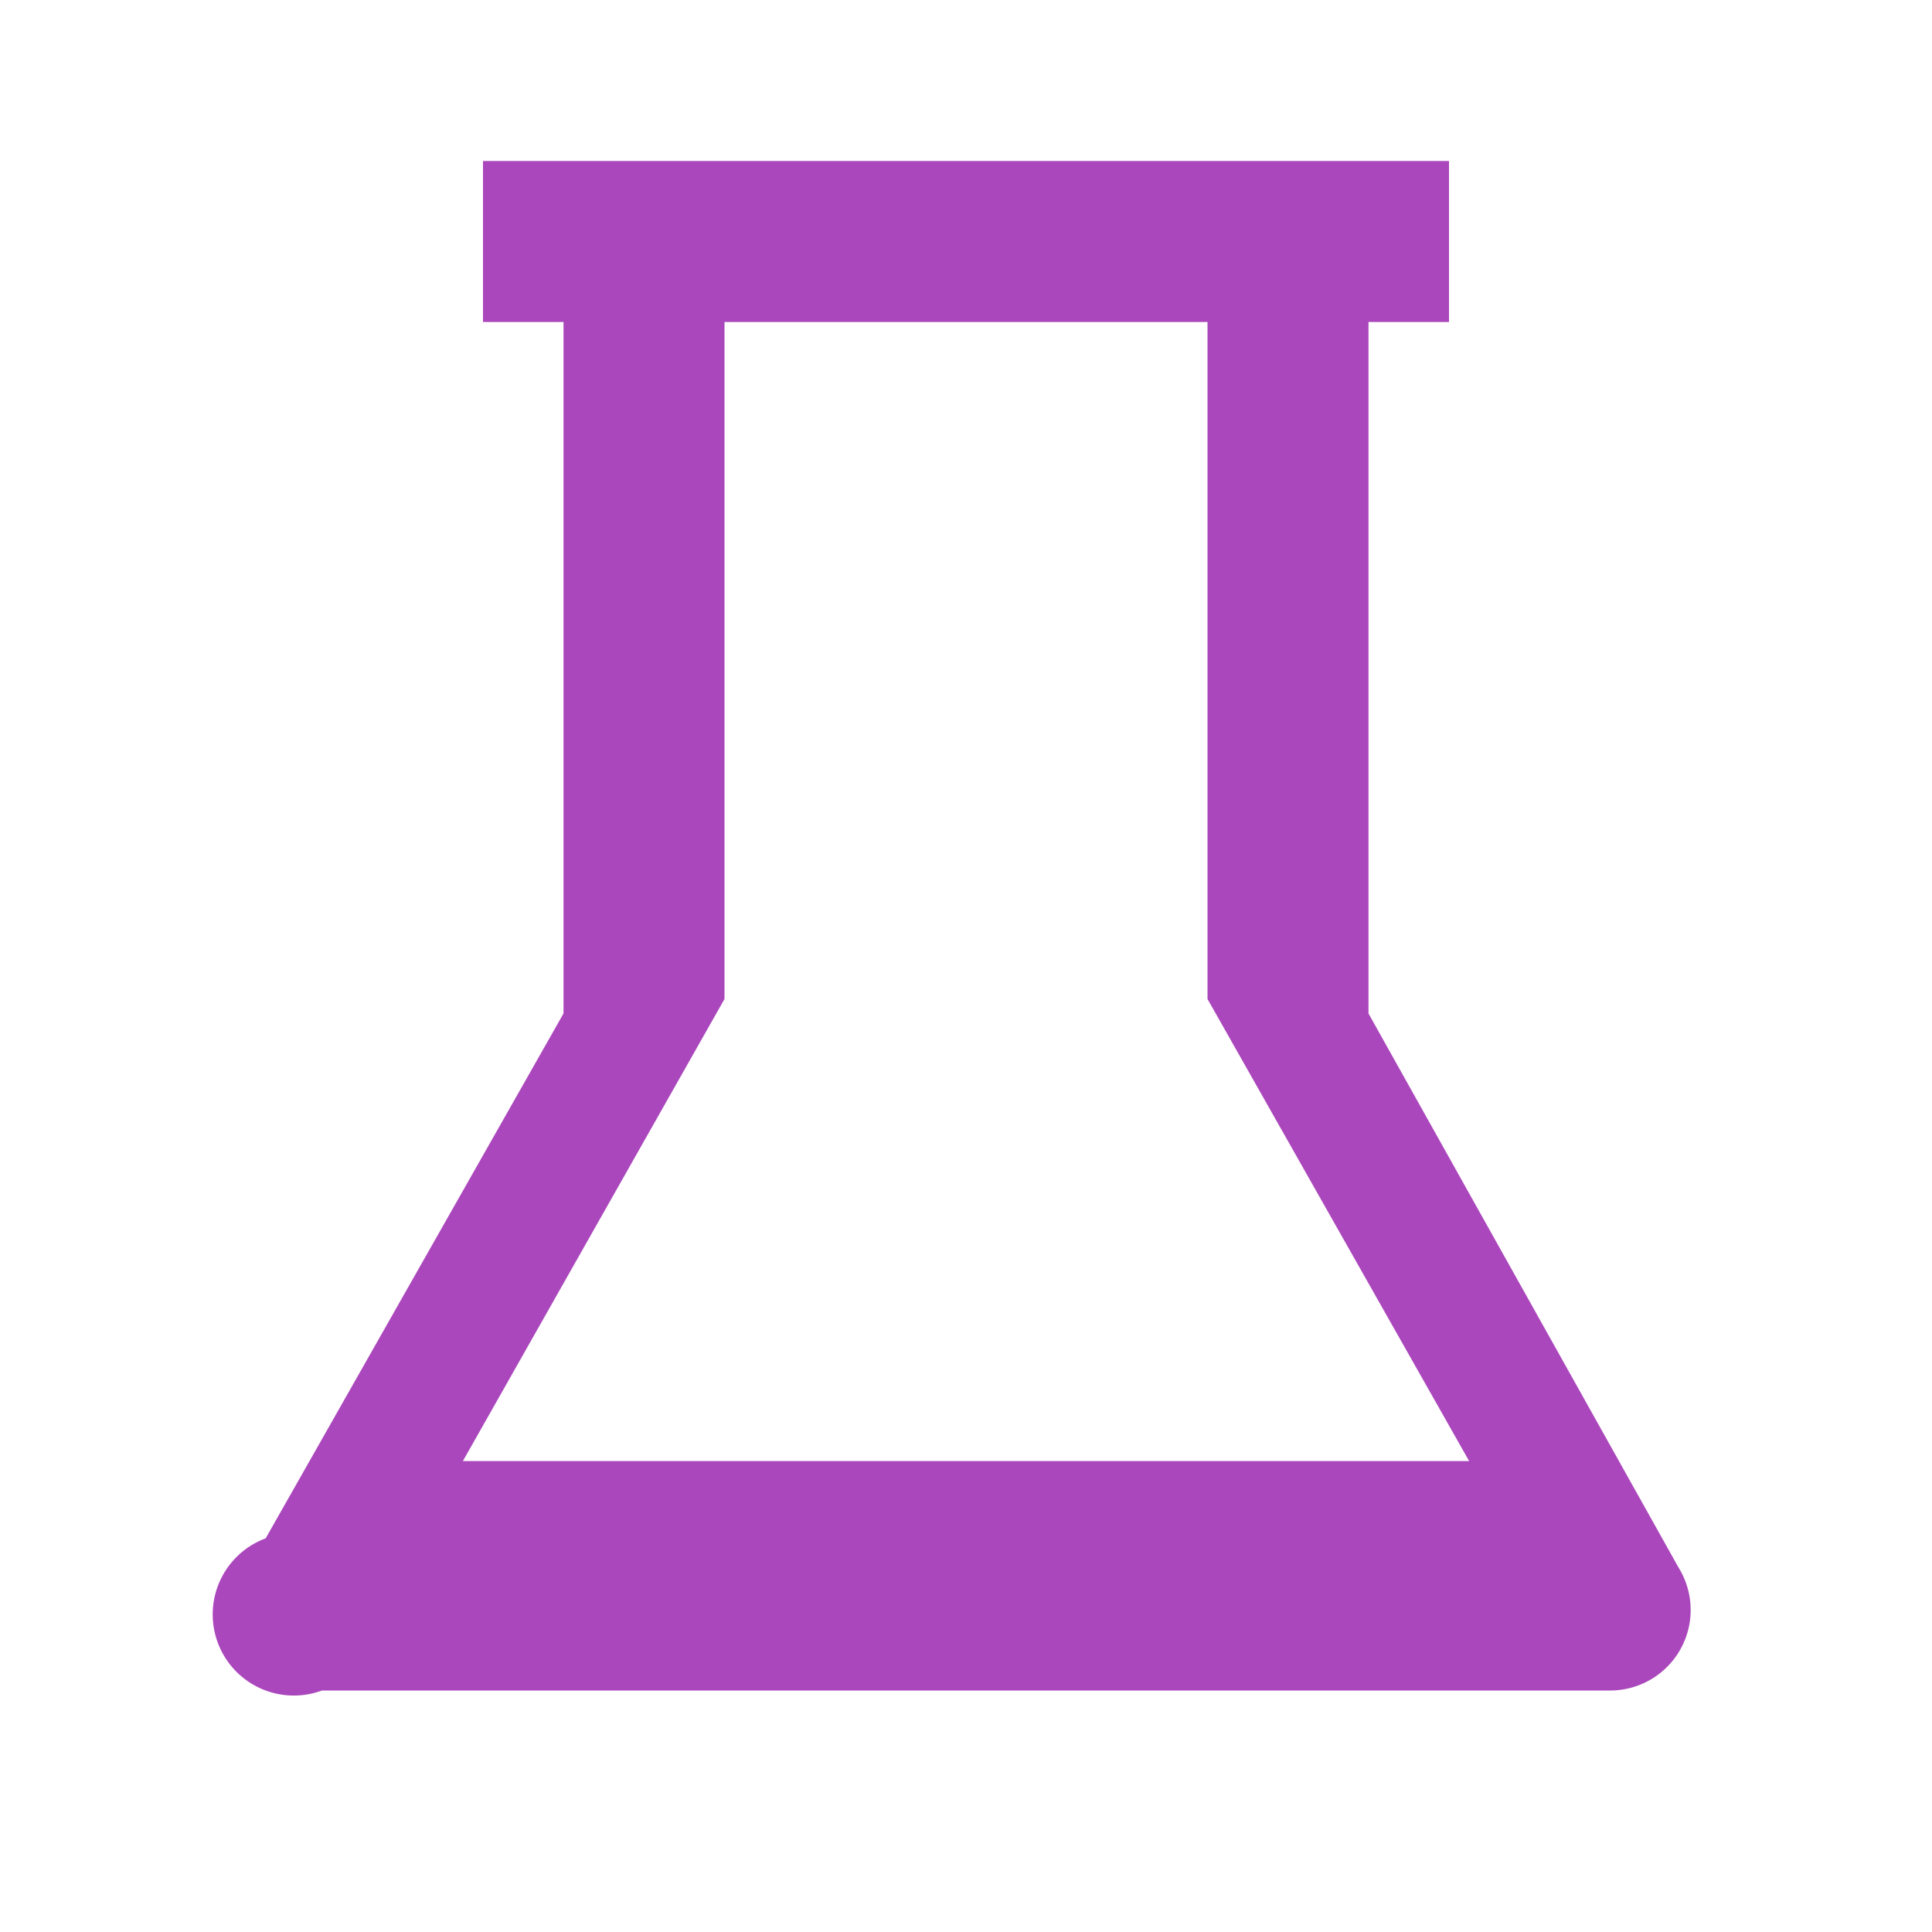
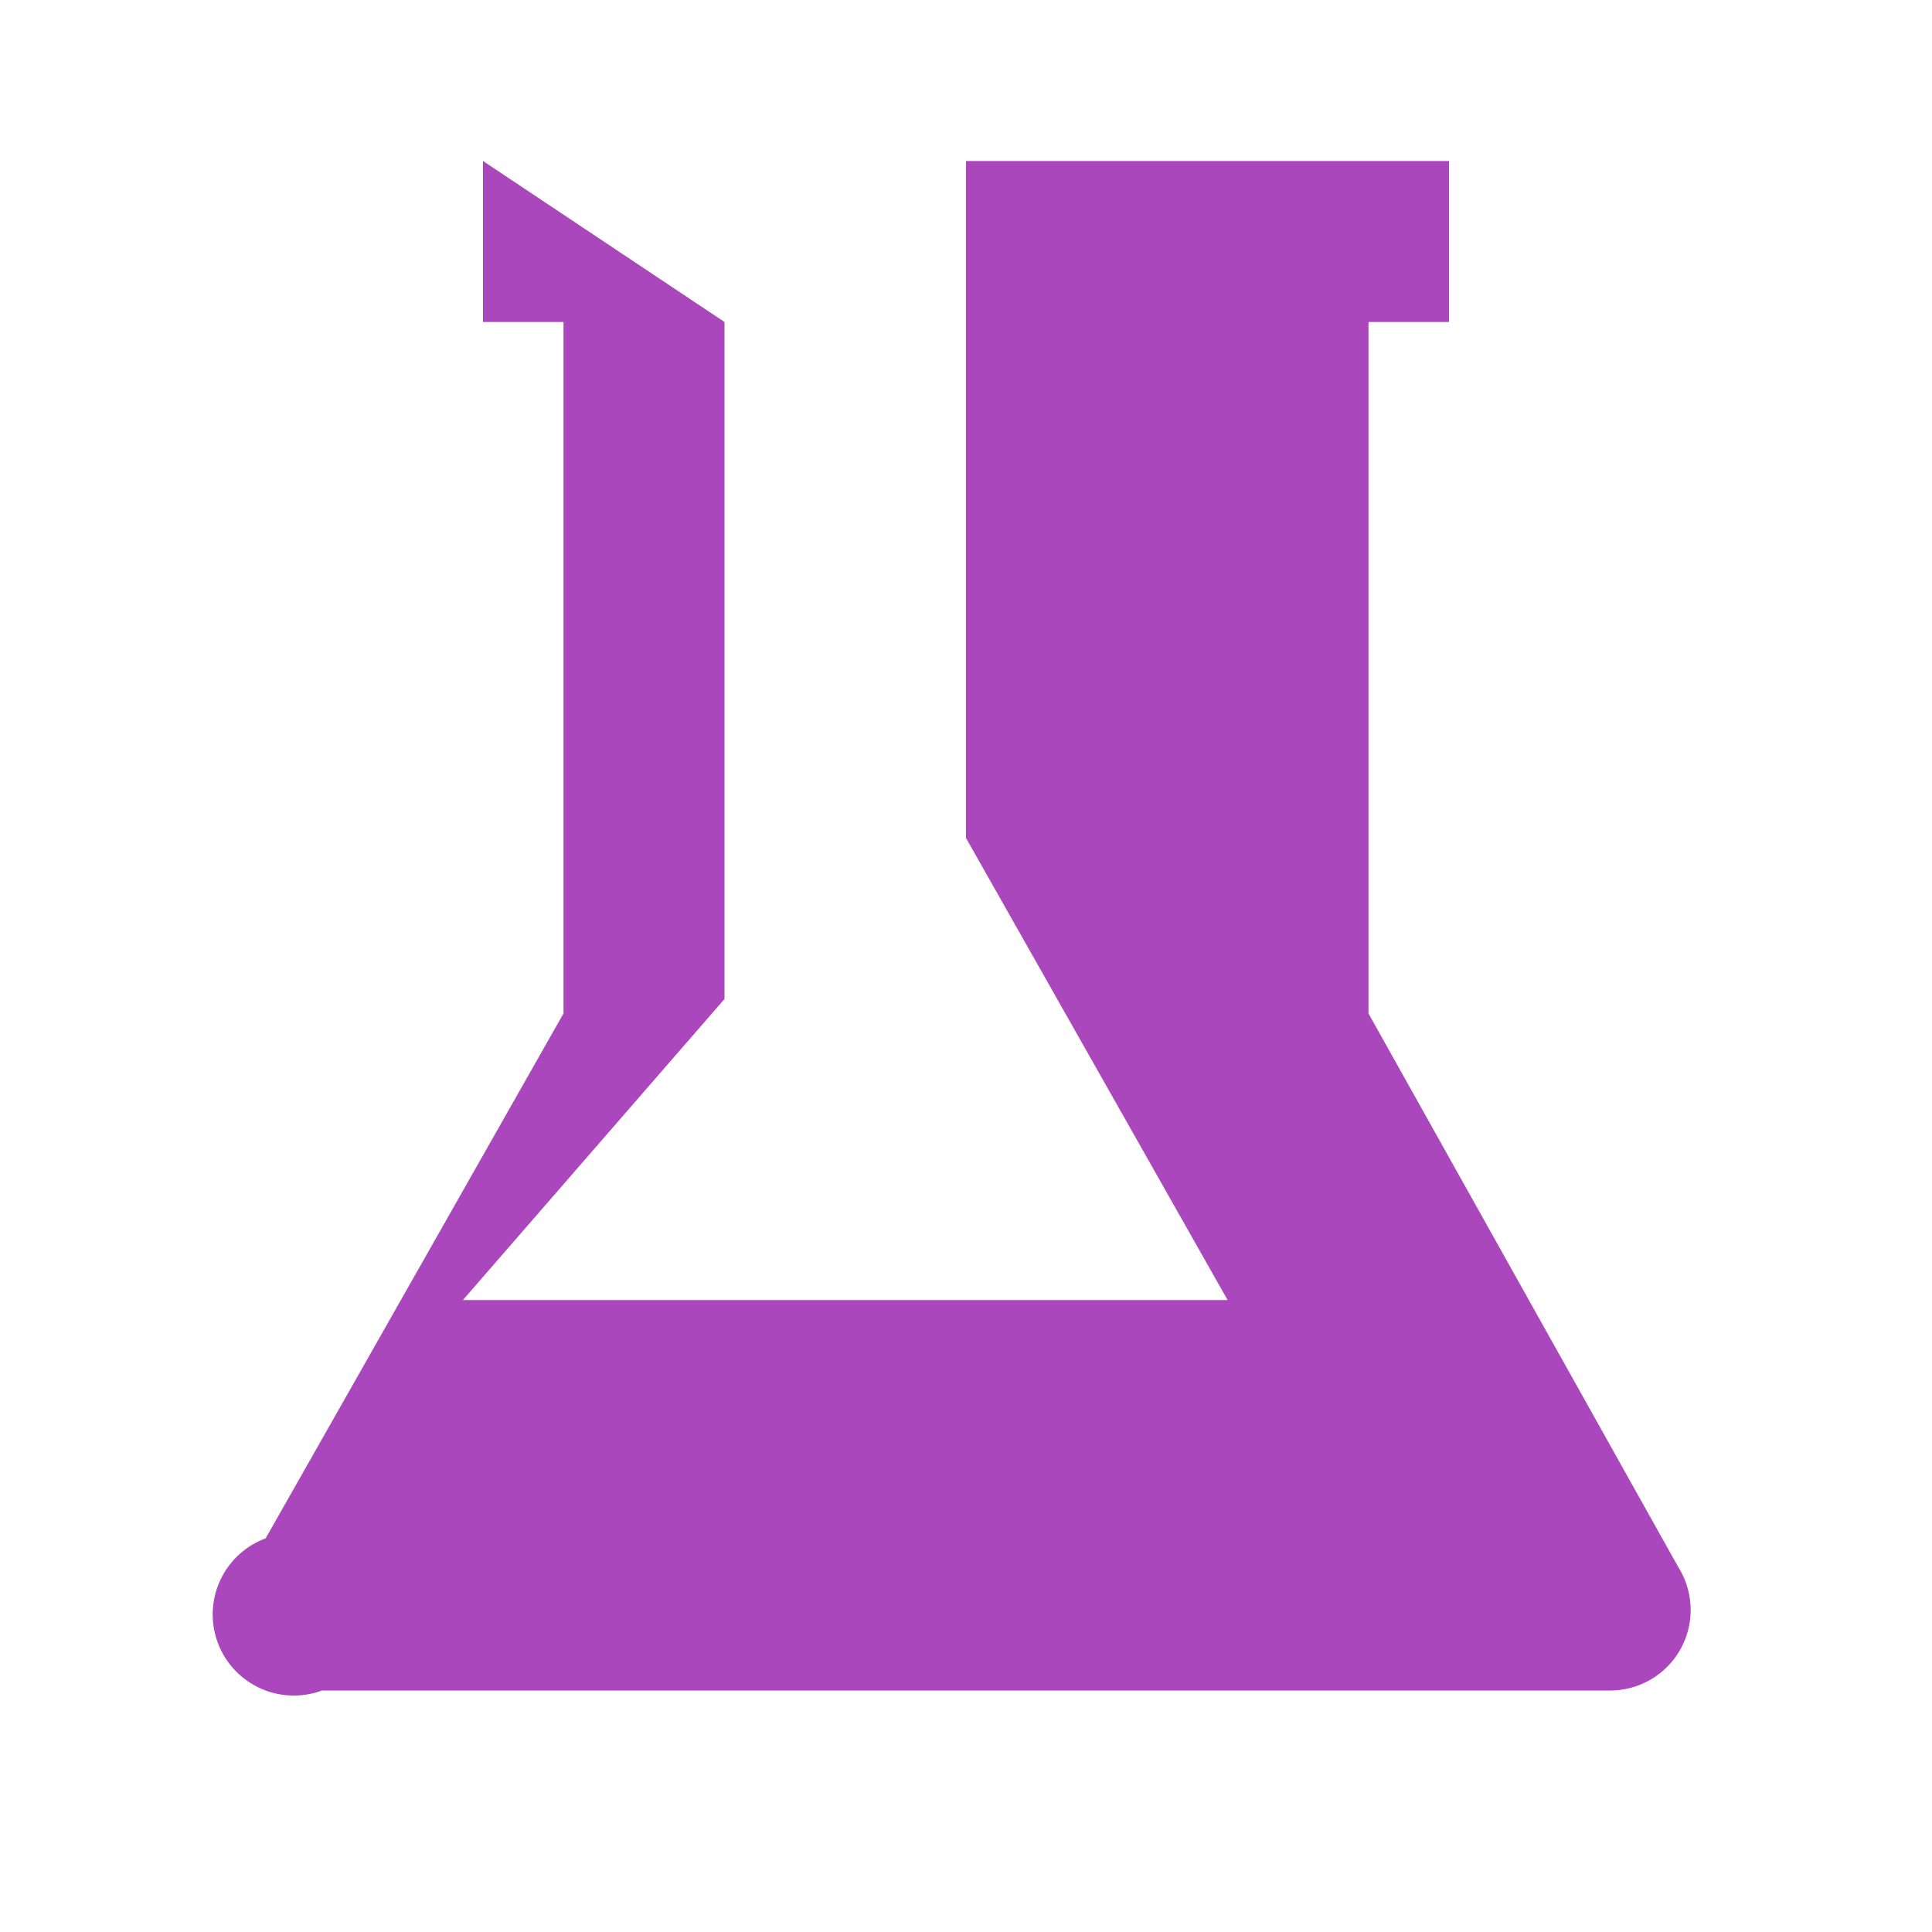
<svg xmlns="http://www.w3.org/2000/svg" width="32" height="32" viewBox="0 0 24 24" fill="none">
-   <path d="M6 2v2h1v8.59l-3.7 6.52A1 1 0 004 21h16a1 1 0 00.85-1.53L17 12.59V4h1V2H6zm3 2h6v8.41l3.25 5.74H5.75L9 12.41V4z" fill="#AB47BC" />
+   <path d="M6 2v2h1v8.59l-3.7 6.52A1 1 0 004 21h16a1 1 0 00.85-1.53L17 12.59V4h1V2H6zh6v8.41l3.25 5.74H5.75L9 12.41V4z" fill="#AB47BC" />
</svg>